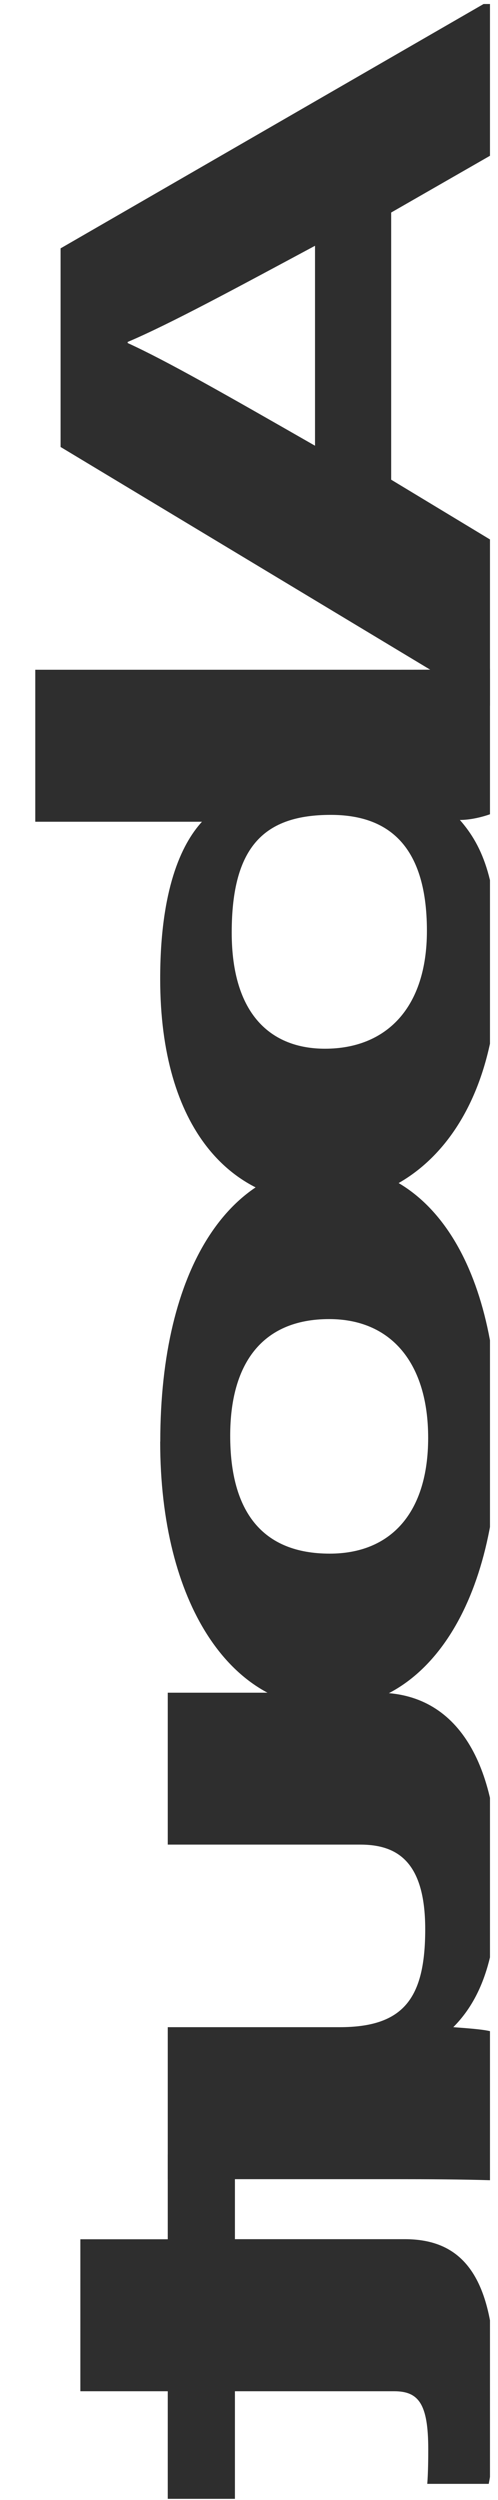
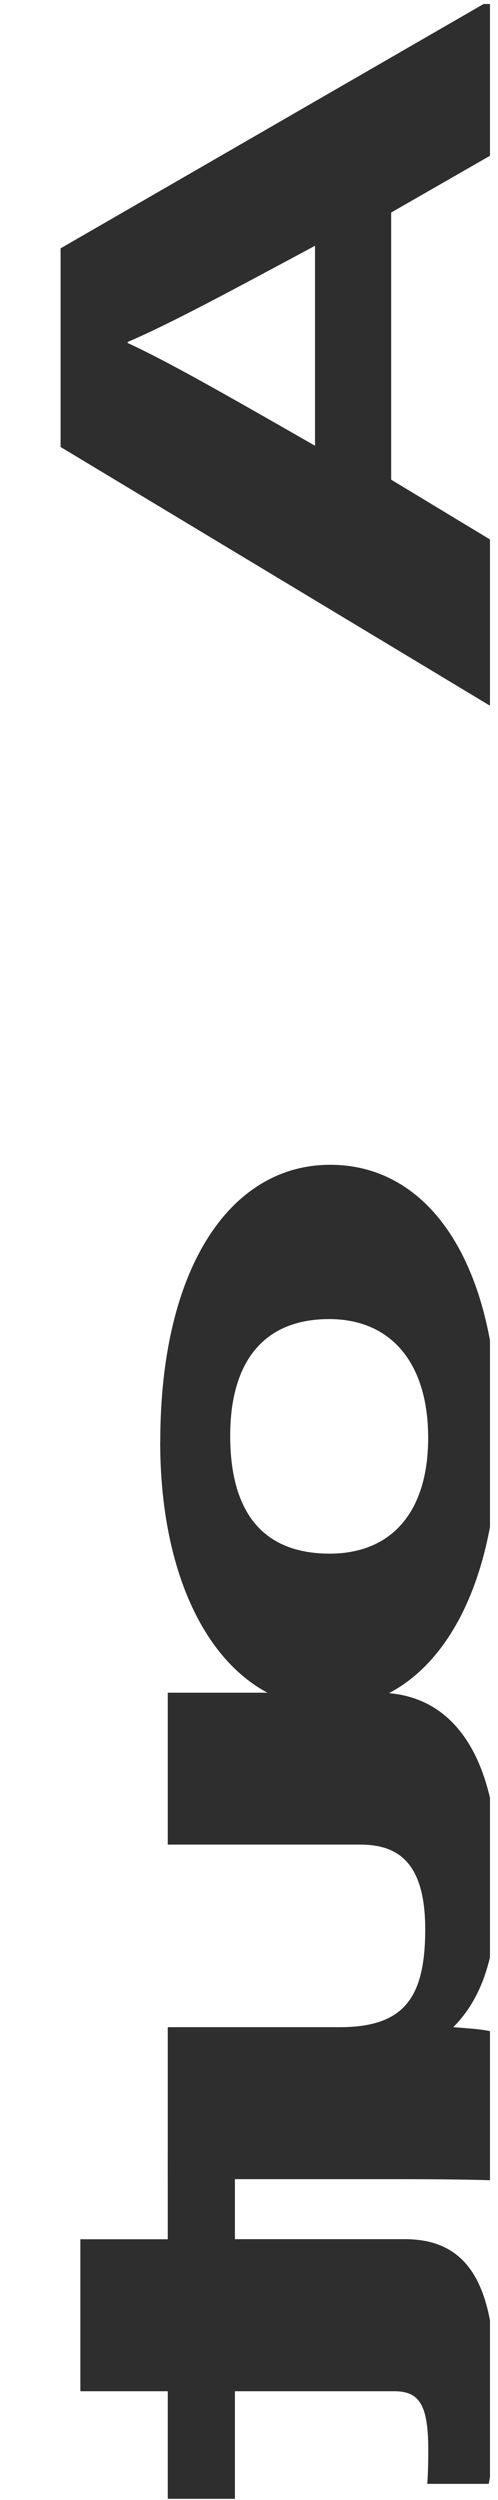
<svg xmlns="http://www.w3.org/2000/svg" id="_レイヤー_2" viewBox="0 0 55.9 280.45">
  <defs>
    <style>.cls-1{fill:#2e2e2e;}.cls-1,.cls-2{stroke-width:0px;}.cls-2{fill:none;}.cls-3{clip-path:url(#clippath);}</style>
    <clipPath id="clippath">
      <rect class="cls-2" y=".45" width="55" height="280" />
    </clipPath>
  </defs>
  <g id="_レイヤー_1-2">
    <g class="cls-3">
      <path class="cls-1" d="m43.91,53.81l11.15,6.74v18.65L6.8,50.14v-22.28L55.06,0v17.44l-11.15,6.4v29.97Zm-8.55-26.24c-8.7,4.67-16.27,8.77-21.03,10.79v.12c4.34,1.98,10.85,5.69,21.03,11.52v-22.43Z" />
-       <path class="cls-1" d="m43.21,75.13c3.93,0,7.92,0,11.85-.12v16.31c-.92.33-2.24.66-3.44.66,2.63,2.99,4.27,7.03,4.27,16.18,0,17.71-9.22,26.78-19.6,26.78s-18.31-8.36-18.31-25.13c0-9.99,2.36-15.08,4.69-17.63H3.96v-17.05h39.25Zm4.71,29.29c0-9.94-4.69-13.01-10.79-13.01-7.38,0-11.12,3.46-11.12,13.2,0,9.21,4.43,13.03,10.47,13.03,6.85,0,11.44-4.55,11.44-13.22Z" />
      <path class="cls-1" d="m17.99,161.72c0-19.56,7.9-31.06,19.08-31.06s18.83,11.15,18.83,30.25-8.06,30.67-19.03,30.67-18.89-11.73-18.89-29.86Zm7.85-.67c0,8.5,3.59,13.23,11.17,13.23,6.91,0,11.05-4.64,11.05-12.99s-4.13-13.32-11.11-13.32c-7.66,0-11.11,5.17-11.11,13.08Z" />
      <path class="cls-1" d="m18.83,244.45v-17.05h19.29c7.18,0,9.61-3.22,9.61-10.99s-3.31-9.49-7.31-9.49h-21.59v-17.04h23.6c8.99,0,13.47,8.02,13.47,20.56,0,7.87-1.38,13.31-5.02,16.96,1.27.1,3.21.22,4.18.46v16.71c-3.24-.1-7.04-.12-10.53-.12h-25.71Z" />
      <path class="cls-1" d="m26.37,241.68v9.5h19.06c6.34,0,10.12,3.97,10.12,15.99,0,3.44-.02,8.08-.69,11.46h-6.9c.1-1.28.11-2.94.11-3.88,0-5.08-1.07-6.51-3.82-6.51h-17.88v12.07h-7.54v-12.07h-9.81v-17.05h9.81v-9.5h7.54Z" />
    </g>
  </g>
</svg>